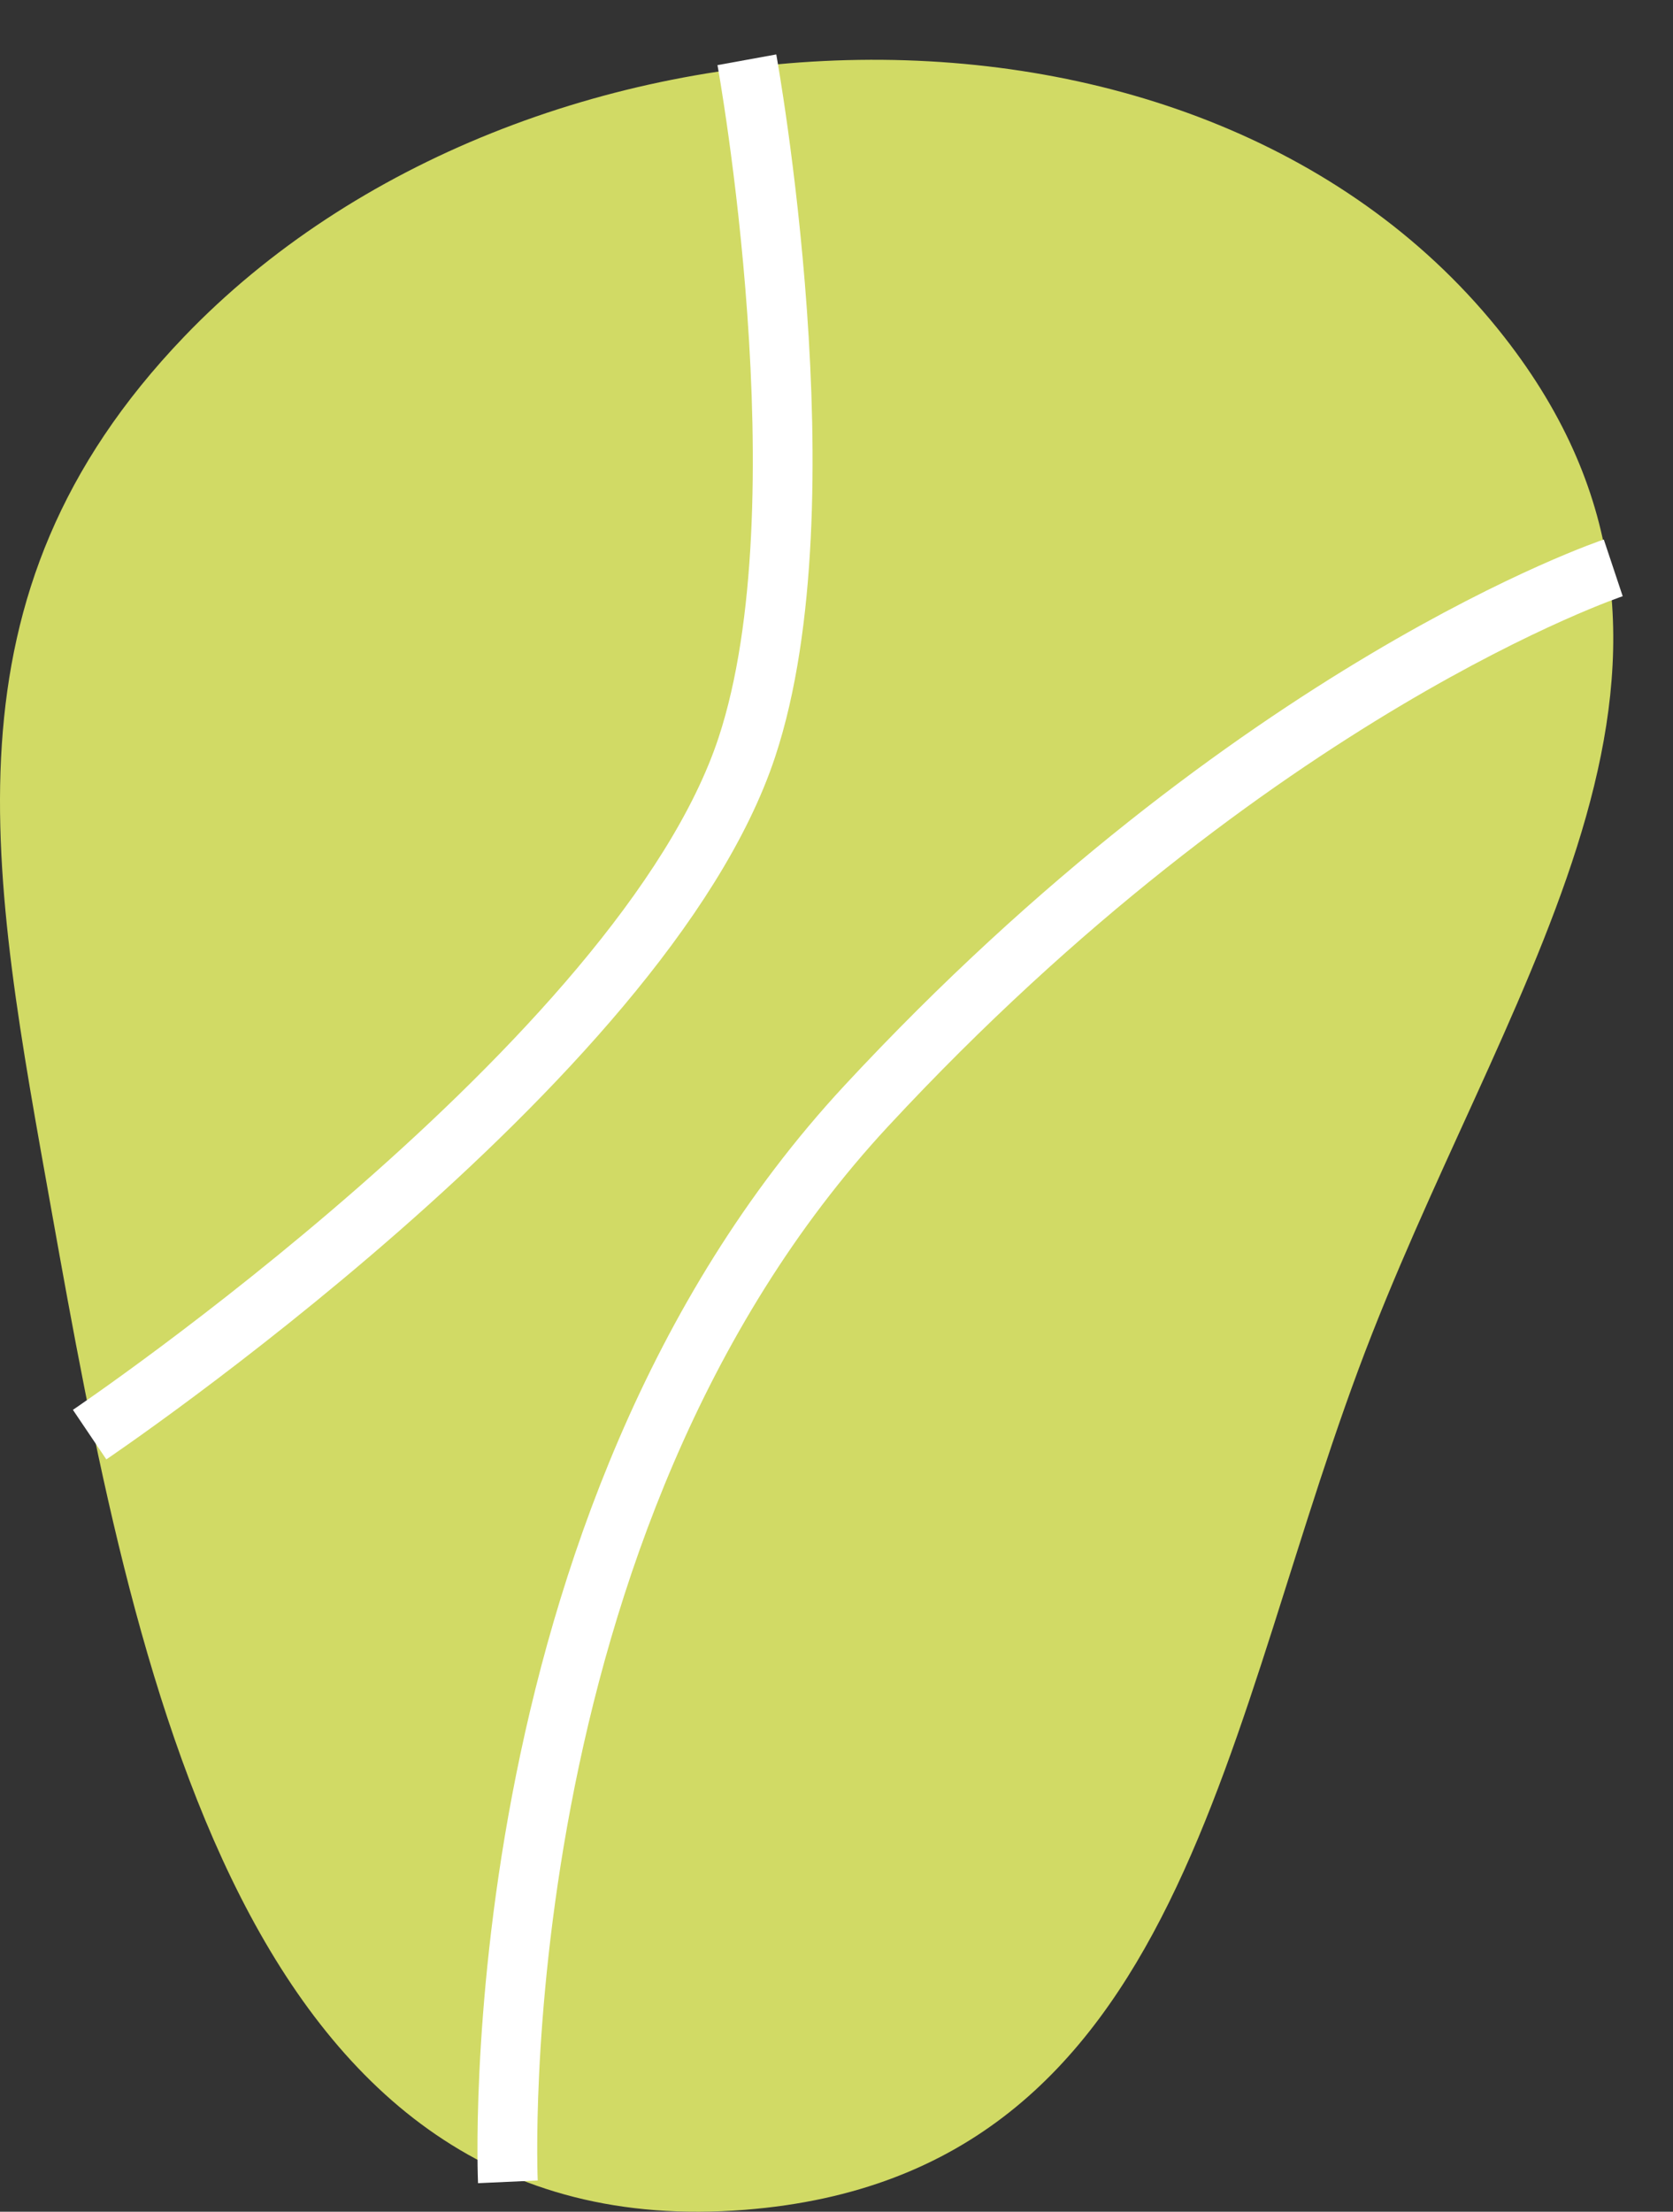
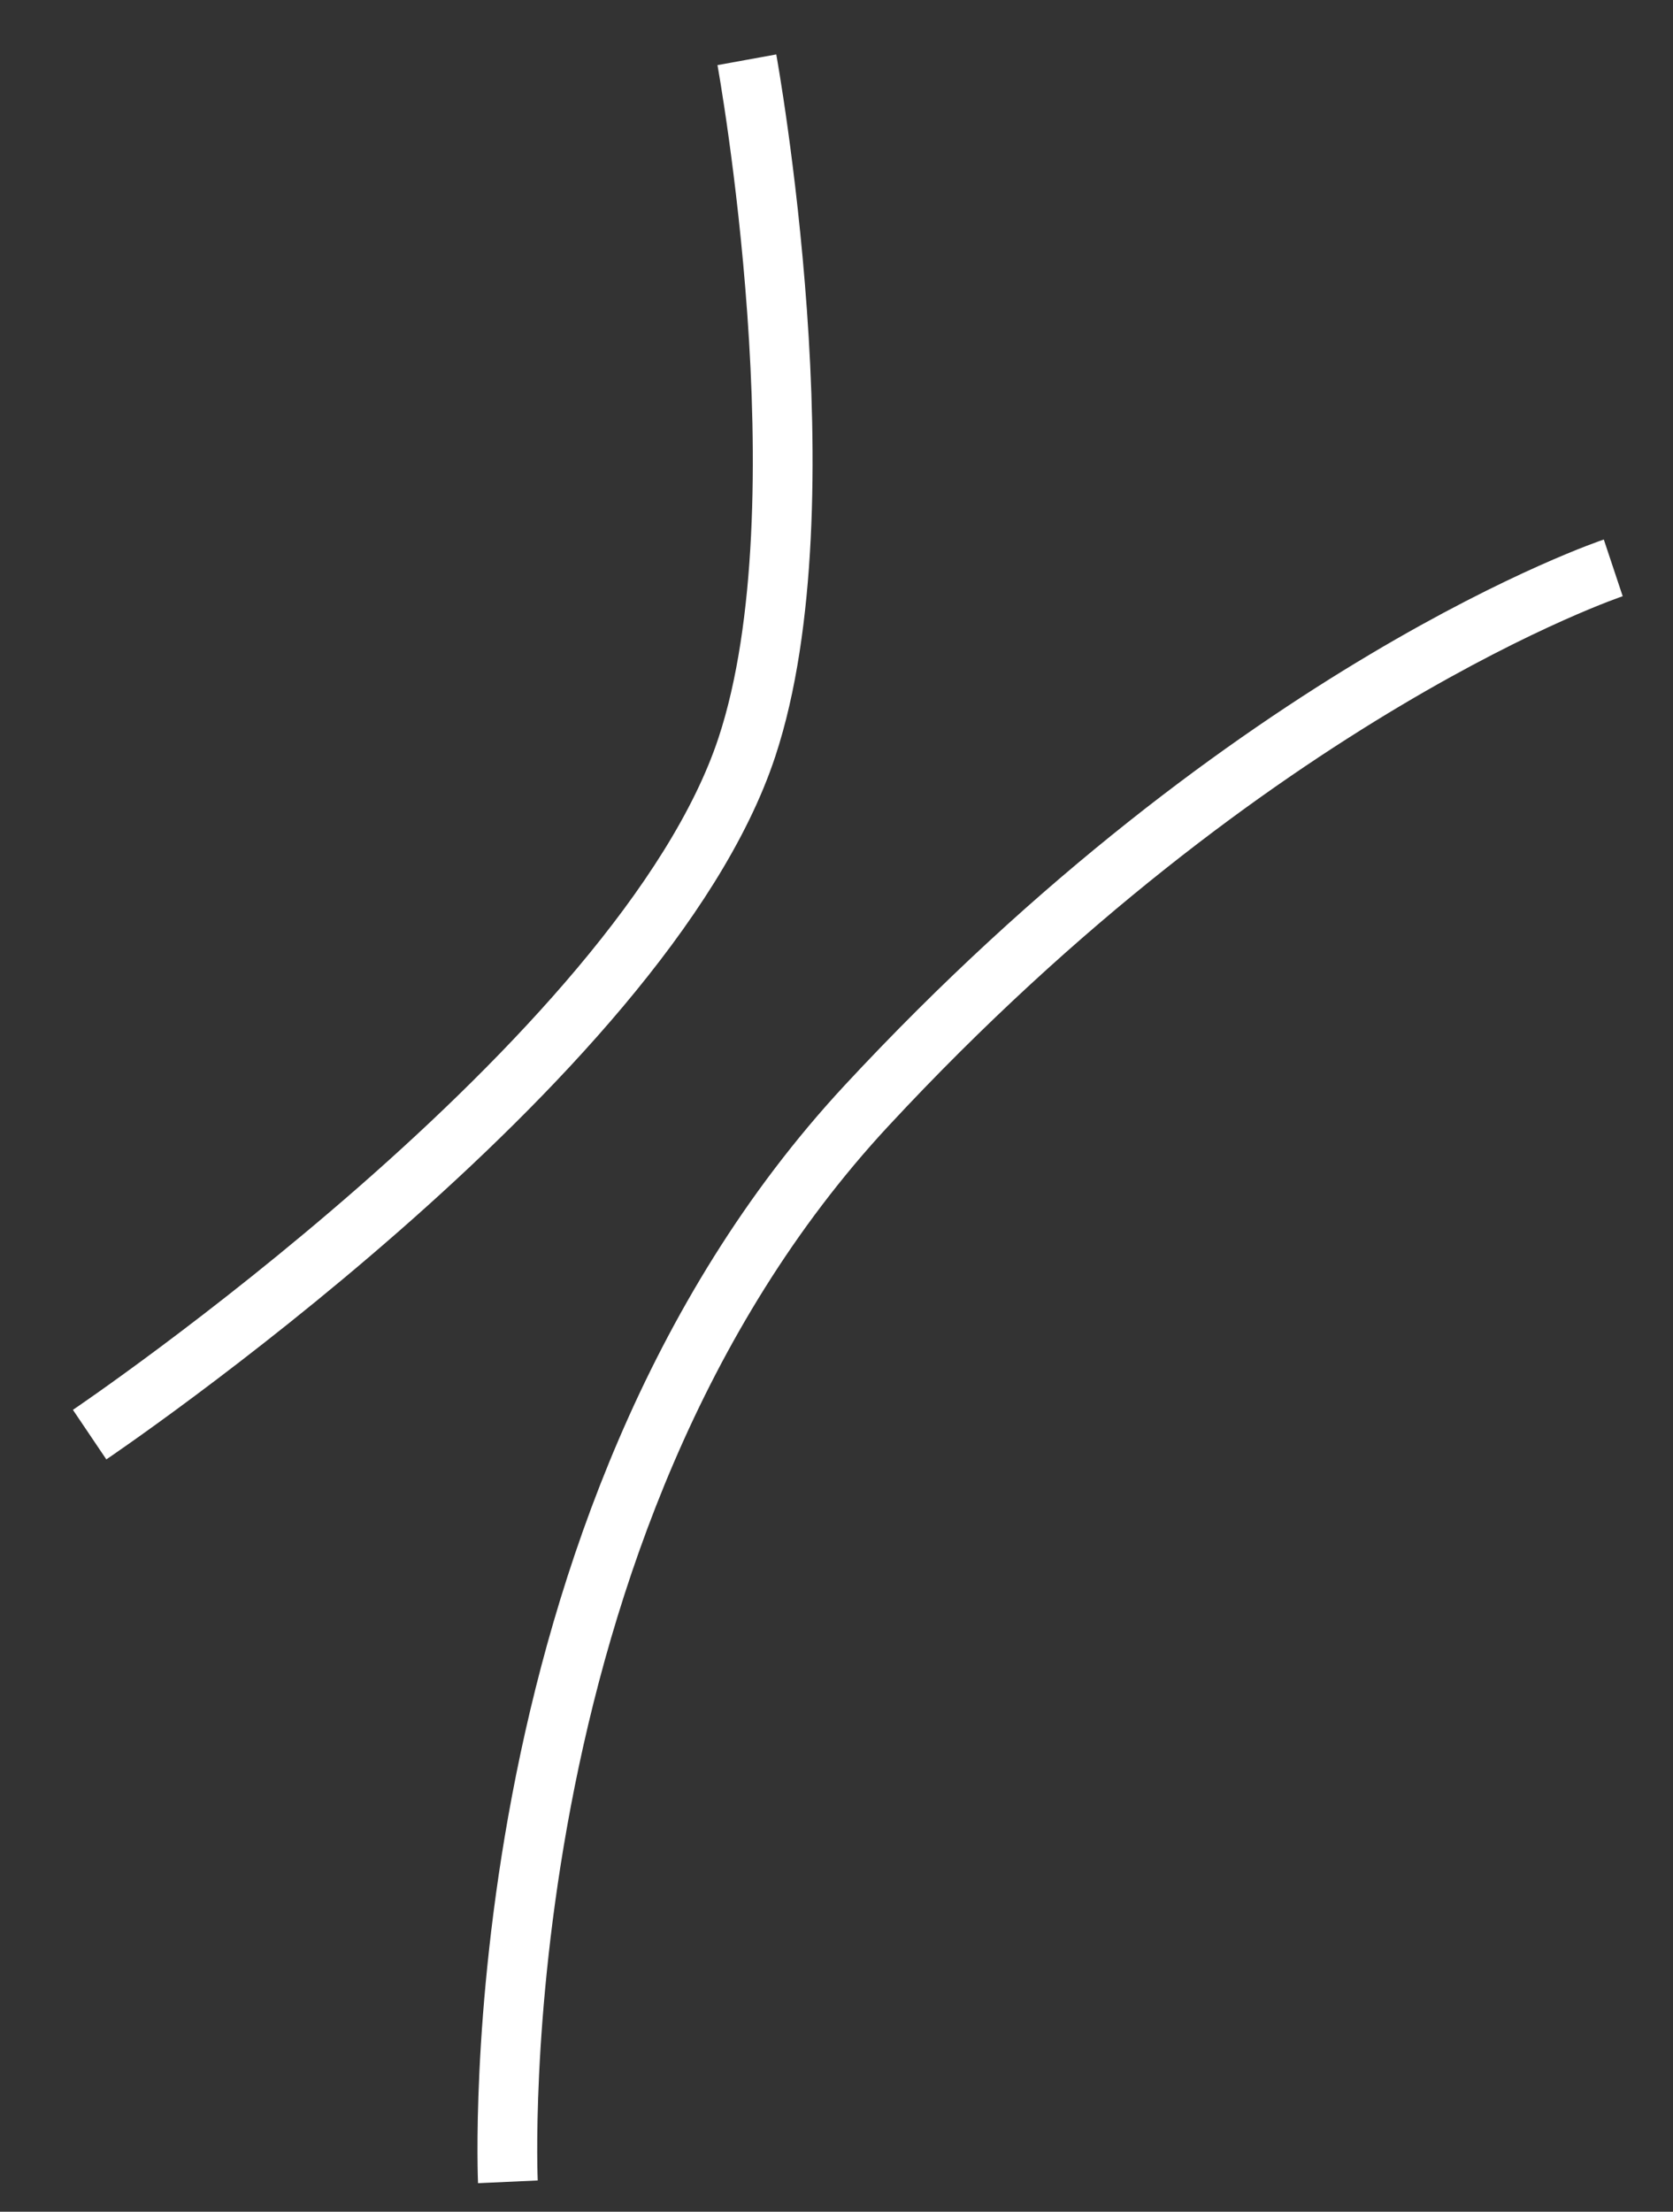
<svg xmlns="http://www.w3.org/2000/svg" width="28" height="37" viewBox="0 0 28 37" fill="none">
  <rect x="0" y="0" width="28" height="37" fill="#333333" stroke="none" />
-   <path d="M25.174 5.635C20.151 -0.784 8.767 -0.301 3.079 5.635C-1.084 9.979 -0.15 14.589 0.869 20.291C2.23 27.909 4.063 37.634 12.469 36.968C19.92 36.377 20.432 28.75 22.964 22.312C25.392 16.139 29.348 10.969 25.174 5.635Z" fill="#D1DA65" />
  <path d="M12.5 1C12.5 1 13.849 8.421 12.5 12.5C10.764 17.75 1.5 24 1.5 24" stroke="white" />
  <path d="M27 9.5C27 9.5 21 11.5 14.5 18.5C8 25.5 8.5 36.5 8.5 36.5" stroke="white" />
</svg>